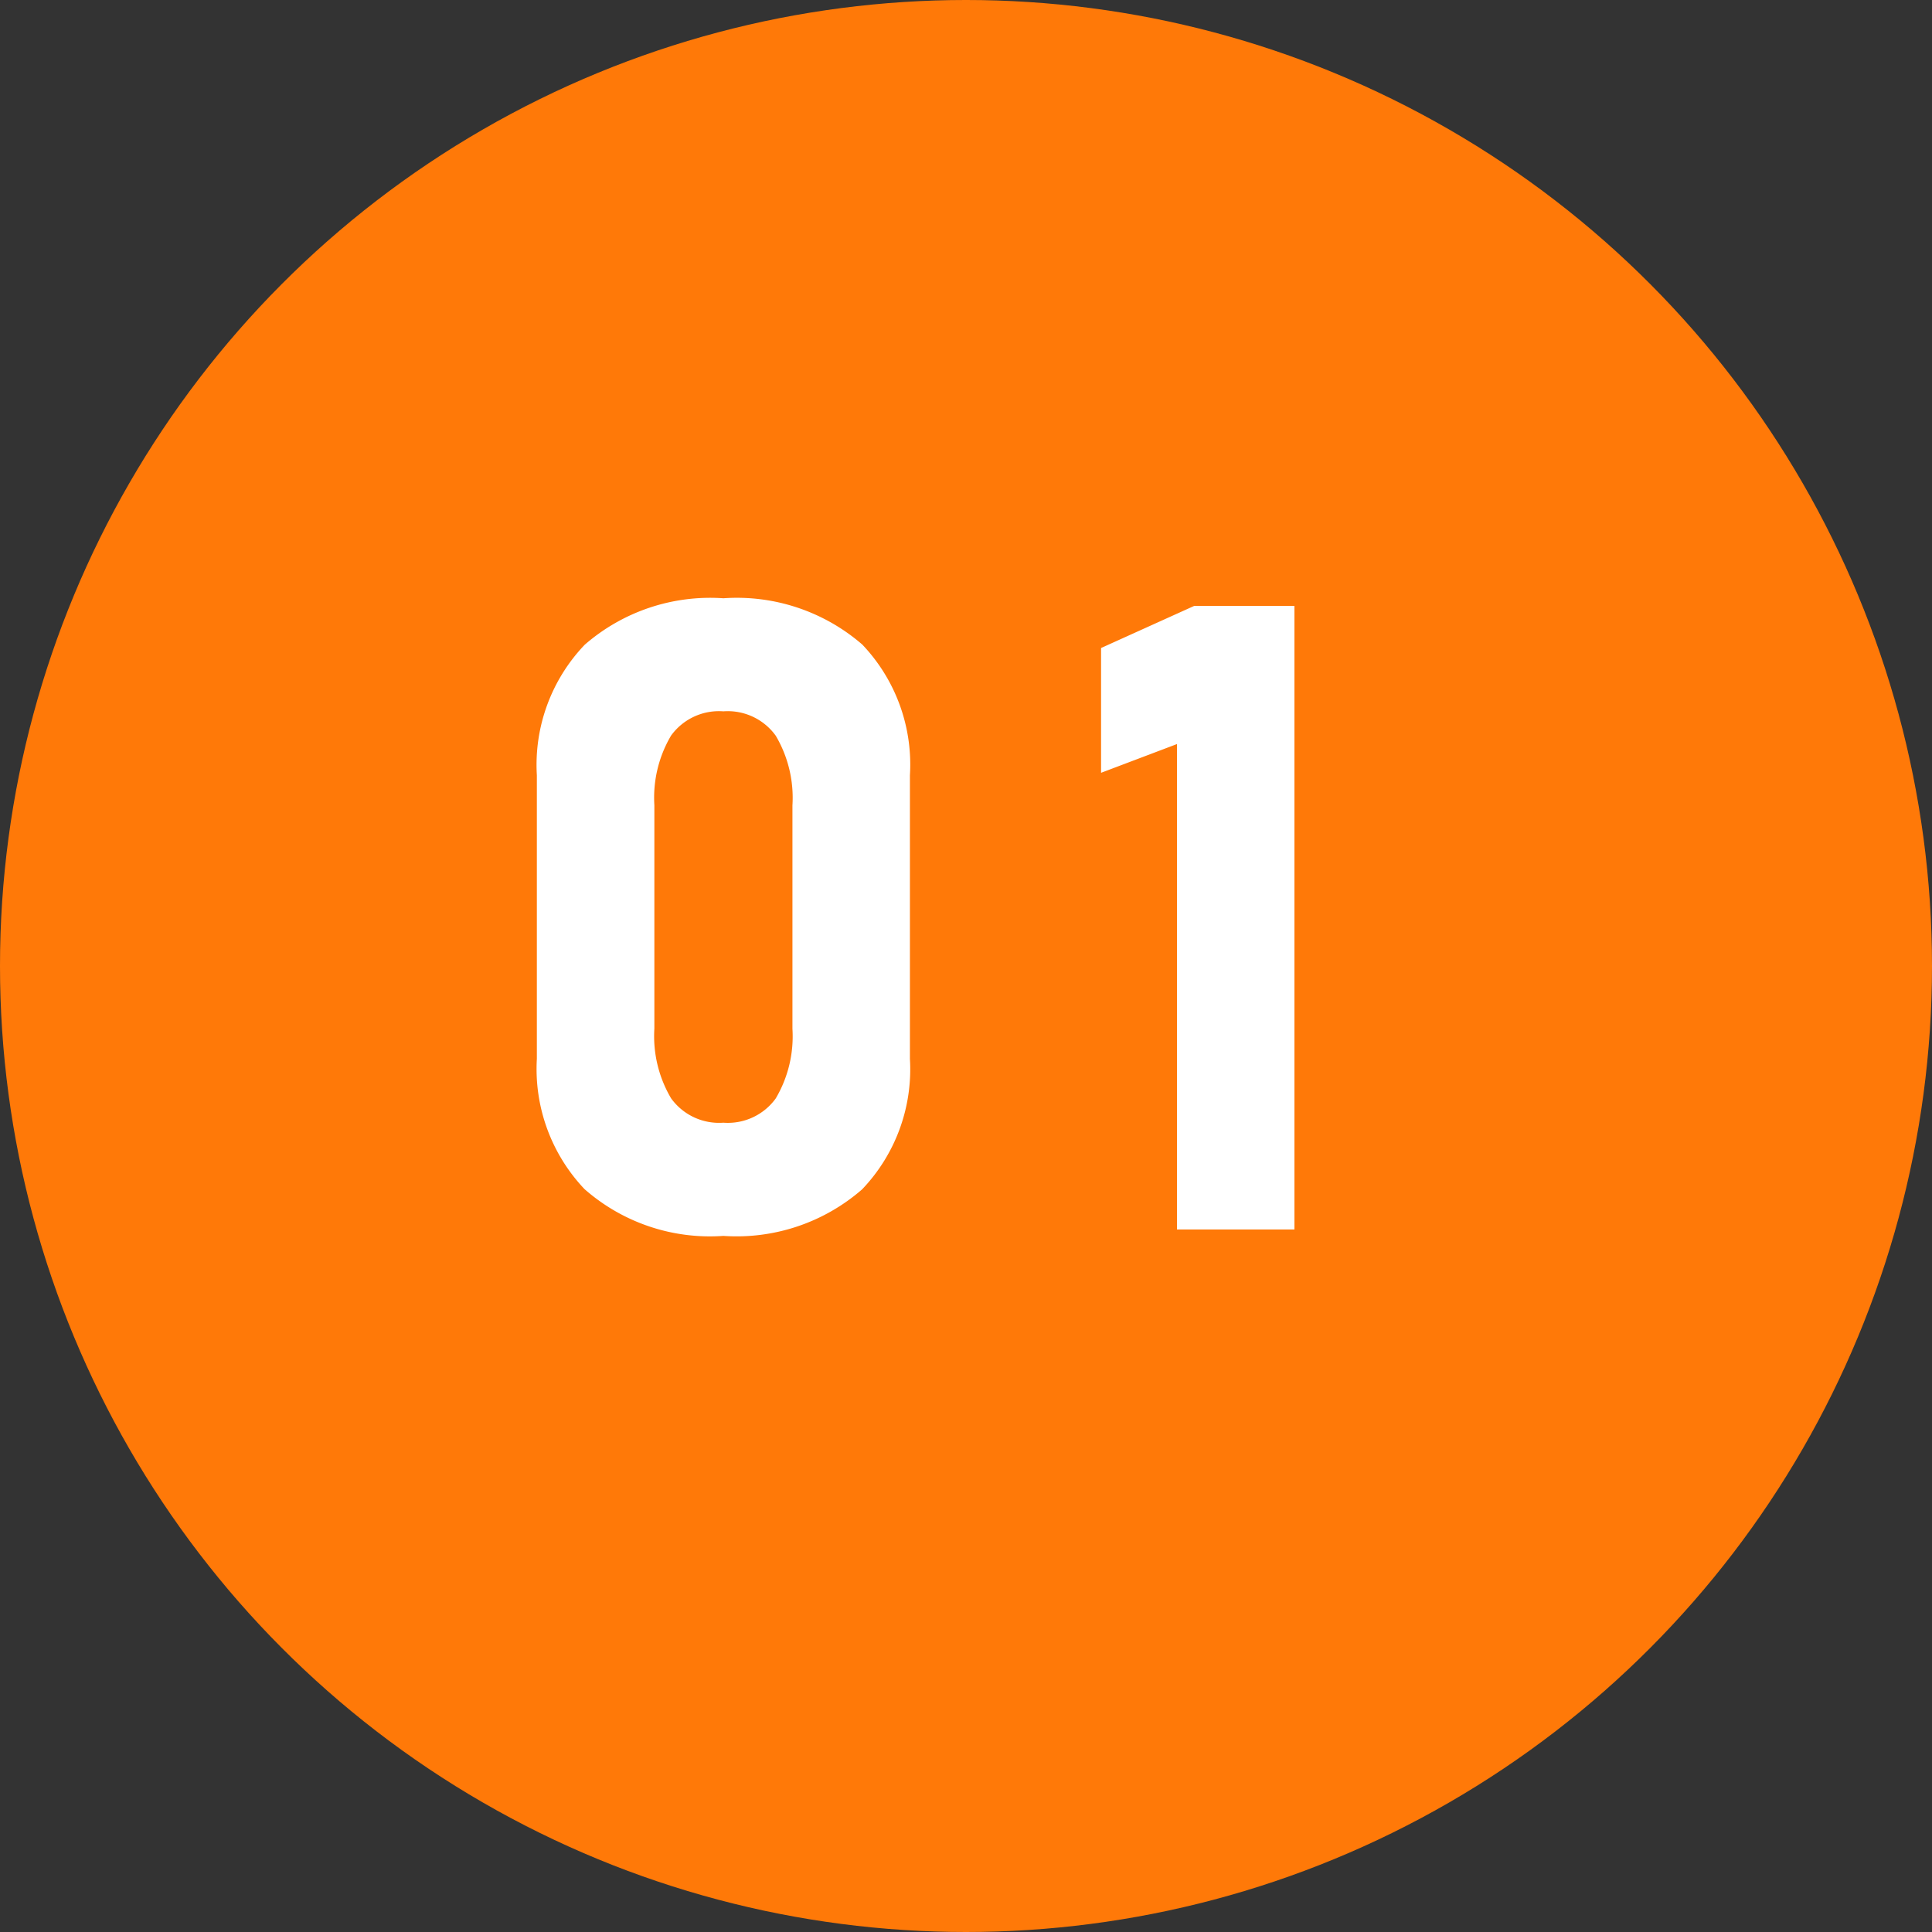
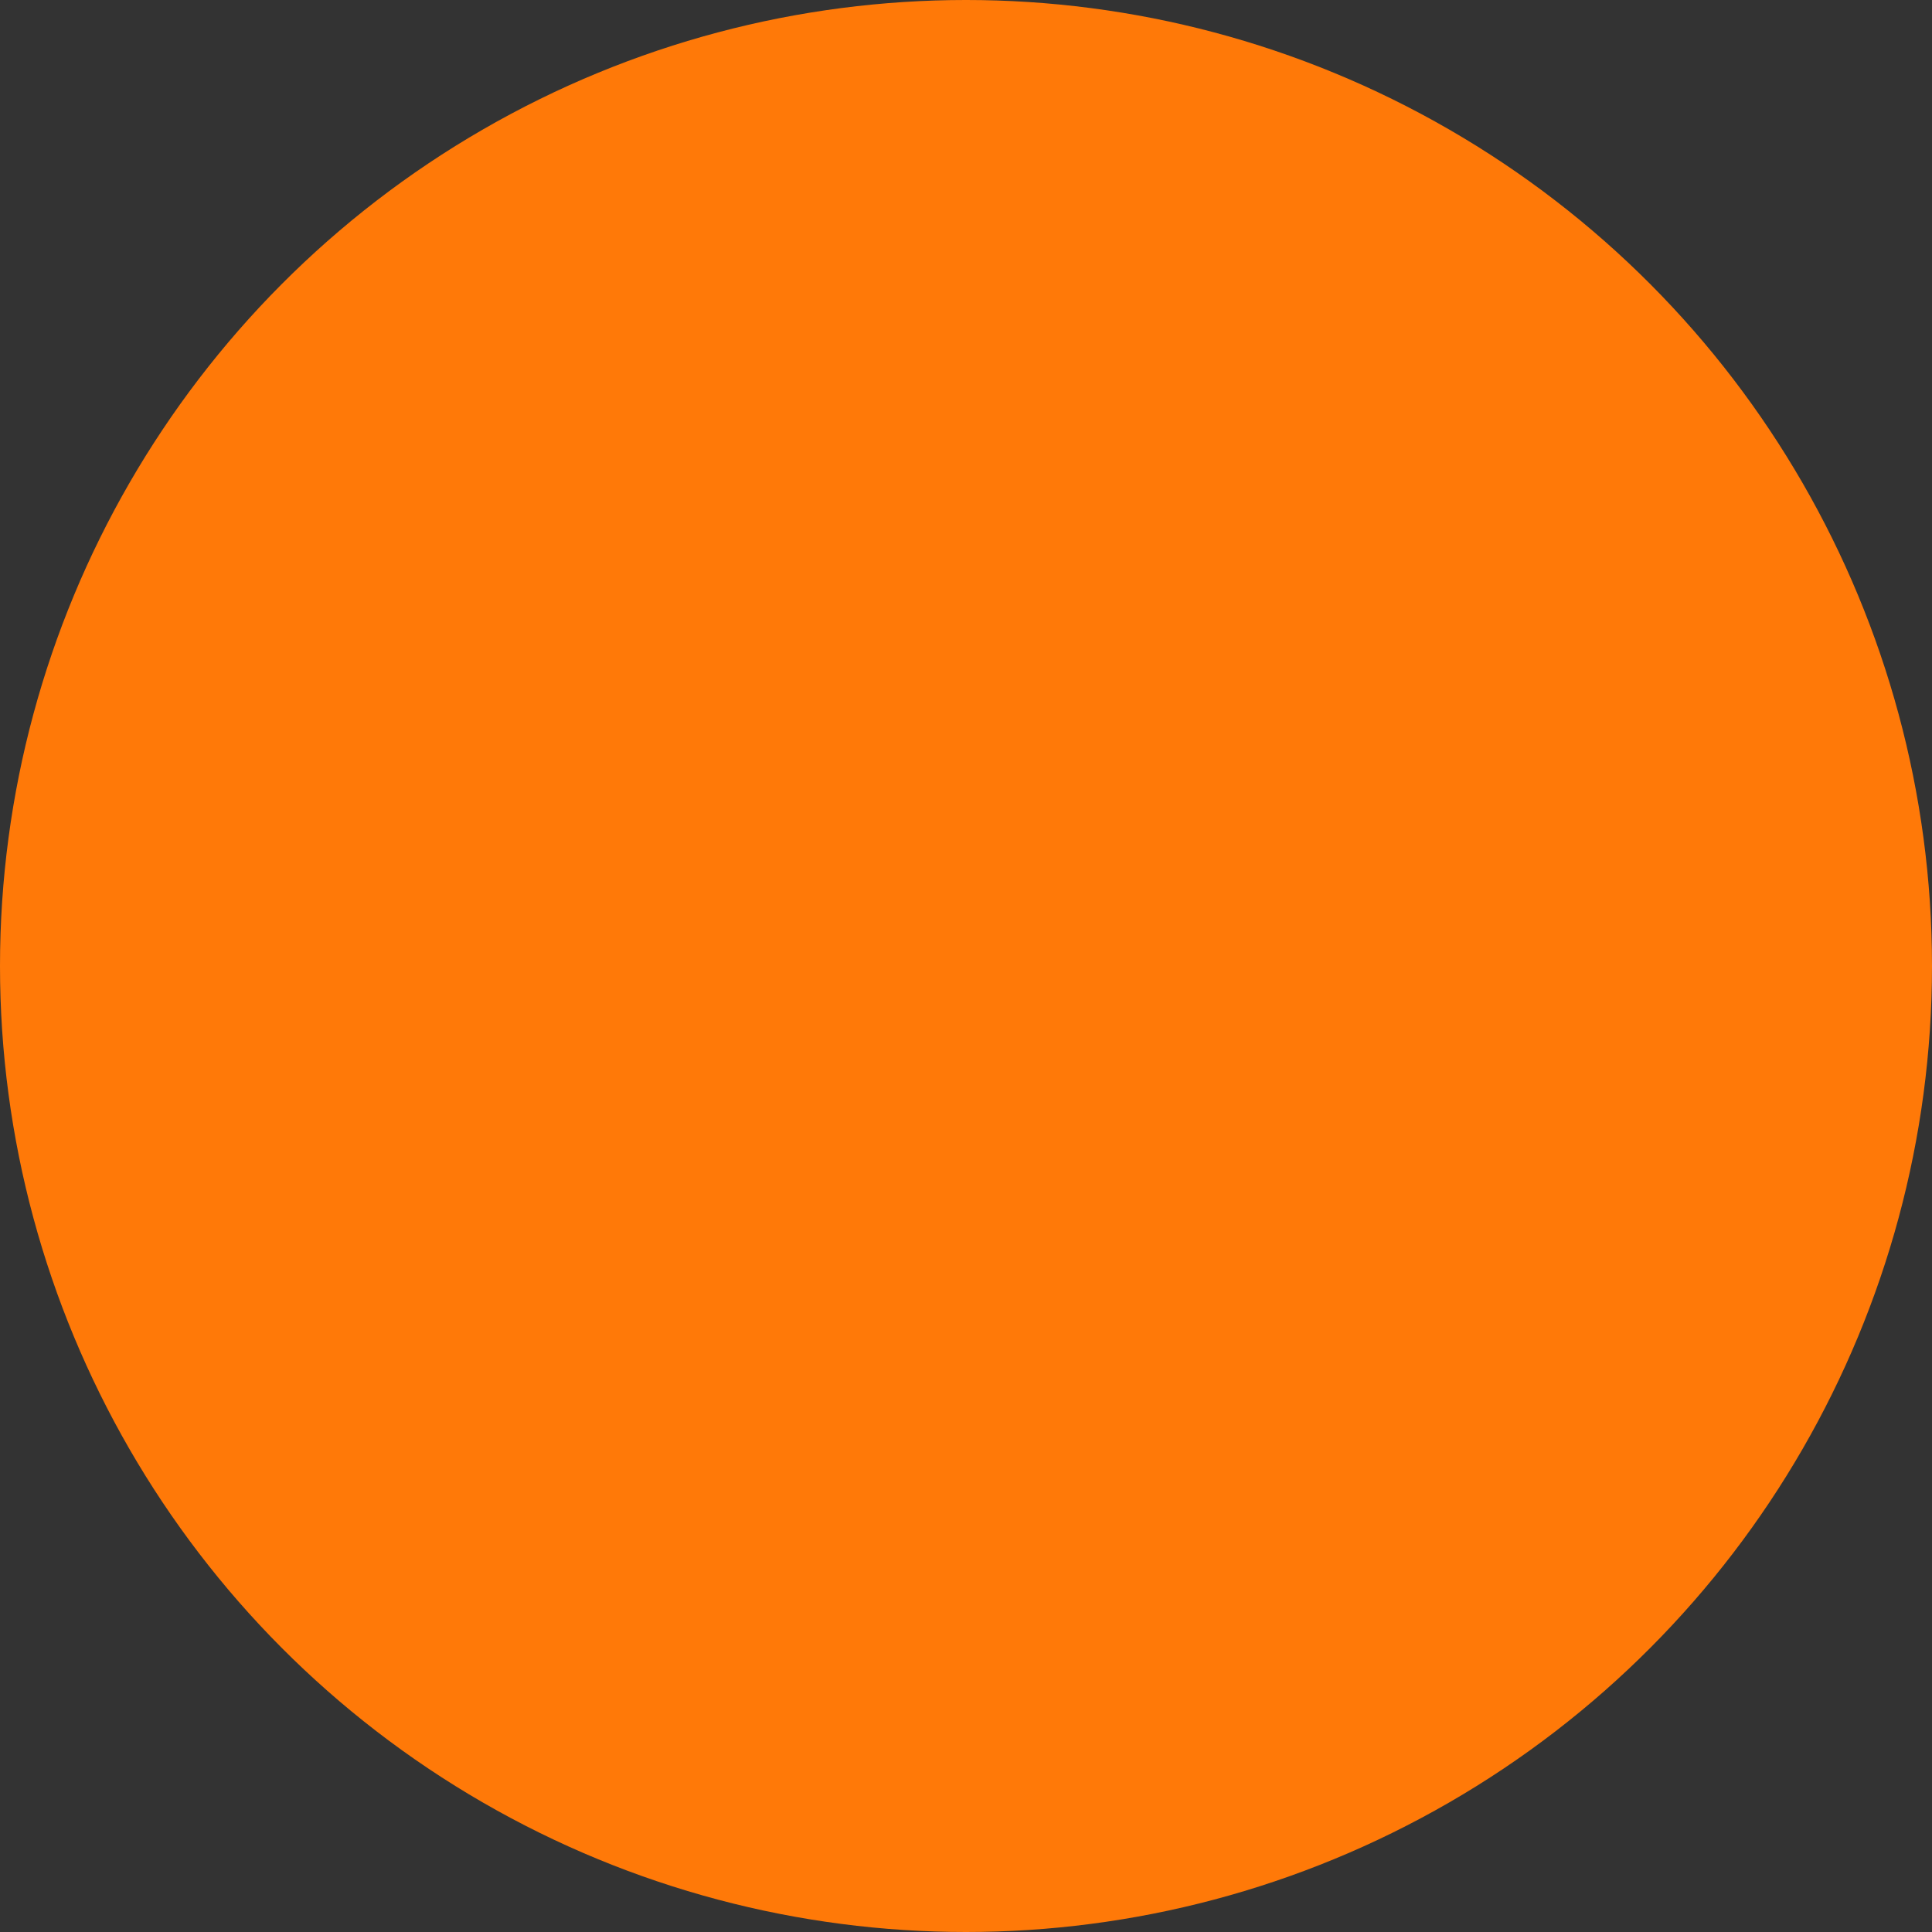
<svg xmlns="http://www.w3.org/2000/svg" width="66" height="66" viewBox="0 0 66 66">
  <rect x="0" y="0" width="66" height="66" fill="#333333" stroke="none" />
  <g transform="translate(-593 -1559)">
    <circle cx="33" cy="33" r="33" transform="translate(593 1559)" fill="#ff7908" />
-     <path d="M-6.788.22a6.484,6.484,0,0,1-4.746-1.6A5.962,5.962,0,0,1-13.16-5.83v-9.683a5.937,5.937,0,0,1,1.633-4.46,6.525,6.525,0,0,1,4.739-1.589A6.539,6.539,0,0,1-2.042-19.98,5.947,5.947,0,0,1-.416-15.513V-5.83A5.937,5.937,0,0,1-2.049-1.37,6.525,6.525,0,0,1-6.788.22Zm0-3.867A2.02,2.02,0,0,0-5-4.475a4.171,4.171,0,0,0,.571-2.38v-7.632A4.171,4.171,0,0,0-5-16.868,2.02,2.02,0,0,0-6.788-17.7a2.02,2.02,0,0,0-1.787.828,4.171,4.171,0,0,0-.571,2.38v7.632a4.171,4.171,0,0,0,.571,2.38A2.02,2.02,0,0,0-6.788-3.647ZM12.72,0H8.707V-16.582L6.114-15.6v-4.263L9.293-21.3H12.72Z" transform="translate(624.5 1601)" fill="#fff" />
  </g>
</svg>